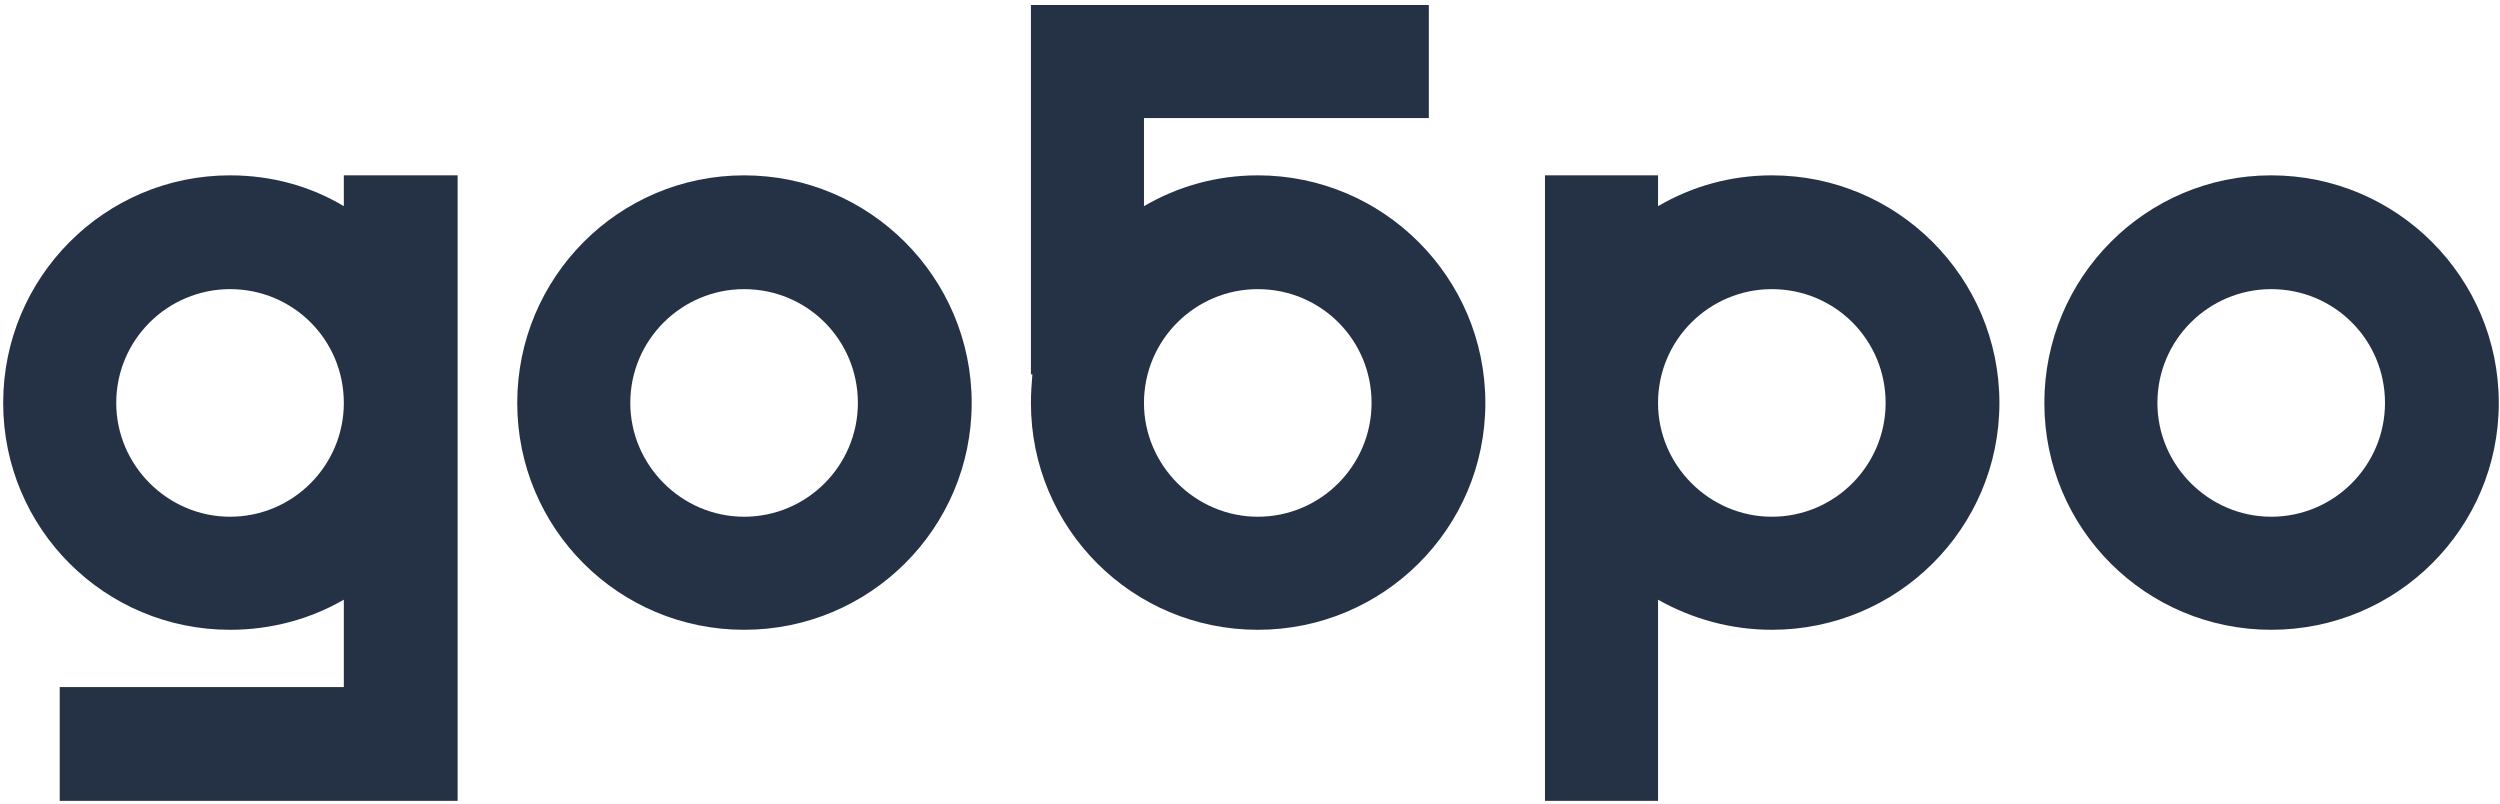
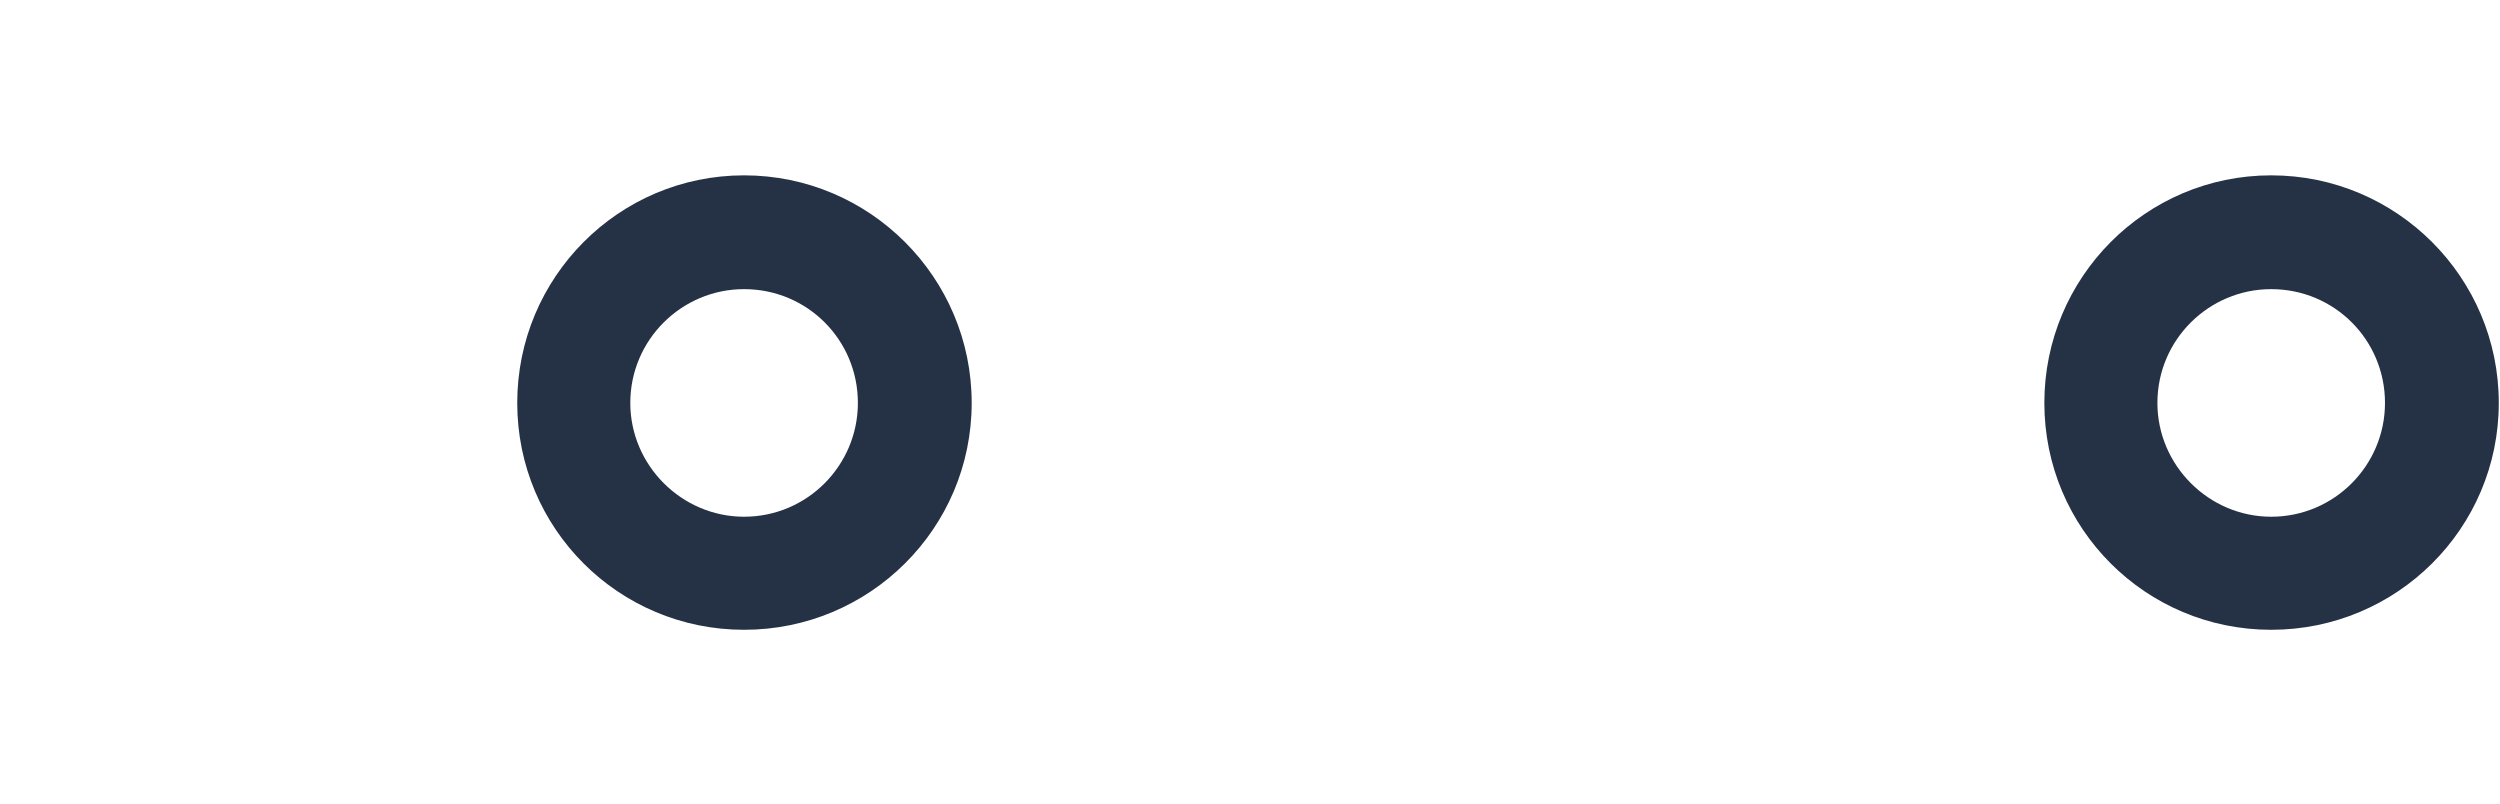
<svg xmlns="http://www.w3.org/2000/svg" width="398" height="128" viewBox="0 0 398 128" fill="none">
-   <path d="M54.738 27.915V32.824C49.478 29.668 43.284 27.915 36.622 27.915C16.636 27.915 0.506 44.161 0.506 64.147C0.506 84.133 16.636 100.263 36.622 100.263C43.284 100.263 49.478 98.509 54.738 95.471V109.379H9.506V127.495H72.854V27.915H54.738ZM36.622 82.263C26.687 82.263 18.506 74.082 18.506 64.147C18.506 54.096 26.687 46.031 36.622 46.031C46.673 46.031 54.738 54.096 54.738 64.147C54.738 74.082 46.673 82.263 36.622 82.263Z" fill="#253245" />
  <path d="M118.459 27.915C98.473 27.915 82.344 44.161 82.344 64.147C82.344 84.133 98.473 100.263 118.459 100.263C138.445 100.263 154.692 84.133 154.692 64.147C154.692 44.161 138.445 27.915 118.459 27.915ZM118.459 82.263C108.525 82.263 100.343 74.082 100.343 64.147C100.343 54.096 108.525 46.031 118.459 46.031C128.511 46.031 136.575 54.096 136.575 64.147C136.575 74.082 128.511 82.263 118.459 82.263Z" fill="#253245" />
-   <path d="M200.238 27.915C193.692 27.915 187.498 29.668 182.121 32.824V18.798H227.47V0.799H164.122V59.589H164.356C164.239 61.108 164.122 62.628 164.122 64.147C164.122 84.133 180.251 100.263 200.238 100.263C220.224 100.263 236.47 84.133 236.47 64.147C236.47 44.161 220.224 27.915 200.238 27.915ZM200.238 82.263C190.303 82.263 182.121 74.082 182.121 64.147C182.121 54.096 190.303 46.031 200.238 46.031C210.289 46.031 218.354 54.096 218.354 64.147C218.354 74.082 210.289 82.263 200.238 82.263Z" fill="#253245" />
-   <path d="M282.075 27.915C275.53 27.915 269.335 29.668 263.959 32.824V27.915H245.96V127.495H263.959V95.471C269.335 98.509 275.53 100.263 282.075 100.263C302.061 100.263 318.307 84.133 318.307 64.147C318.307 44.161 302.061 27.915 282.075 27.915ZM282.075 82.263C272.14 82.263 263.959 74.082 263.959 64.147C263.959 54.096 272.14 46.031 282.075 46.031C292.127 46.031 300.191 54.096 300.191 64.147C300.191 74.082 292.127 82.263 282.075 82.263Z" fill="#253245" />
  <path d="M361.575 27.915C341.589 27.915 325.46 44.161 325.46 64.147C325.46 84.133 341.589 100.263 361.575 100.263C381.561 100.263 397.807 84.133 397.807 64.147C397.807 44.161 381.561 27.915 361.575 27.915ZM361.575 82.263C351.64 82.263 343.459 74.082 343.459 64.147C343.459 54.096 351.64 46.031 361.575 46.031C371.627 46.031 379.691 54.096 379.691 64.147C379.691 74.082 371.627 82.263 361.575 82.263Z" fill="#253245" />
</svg>